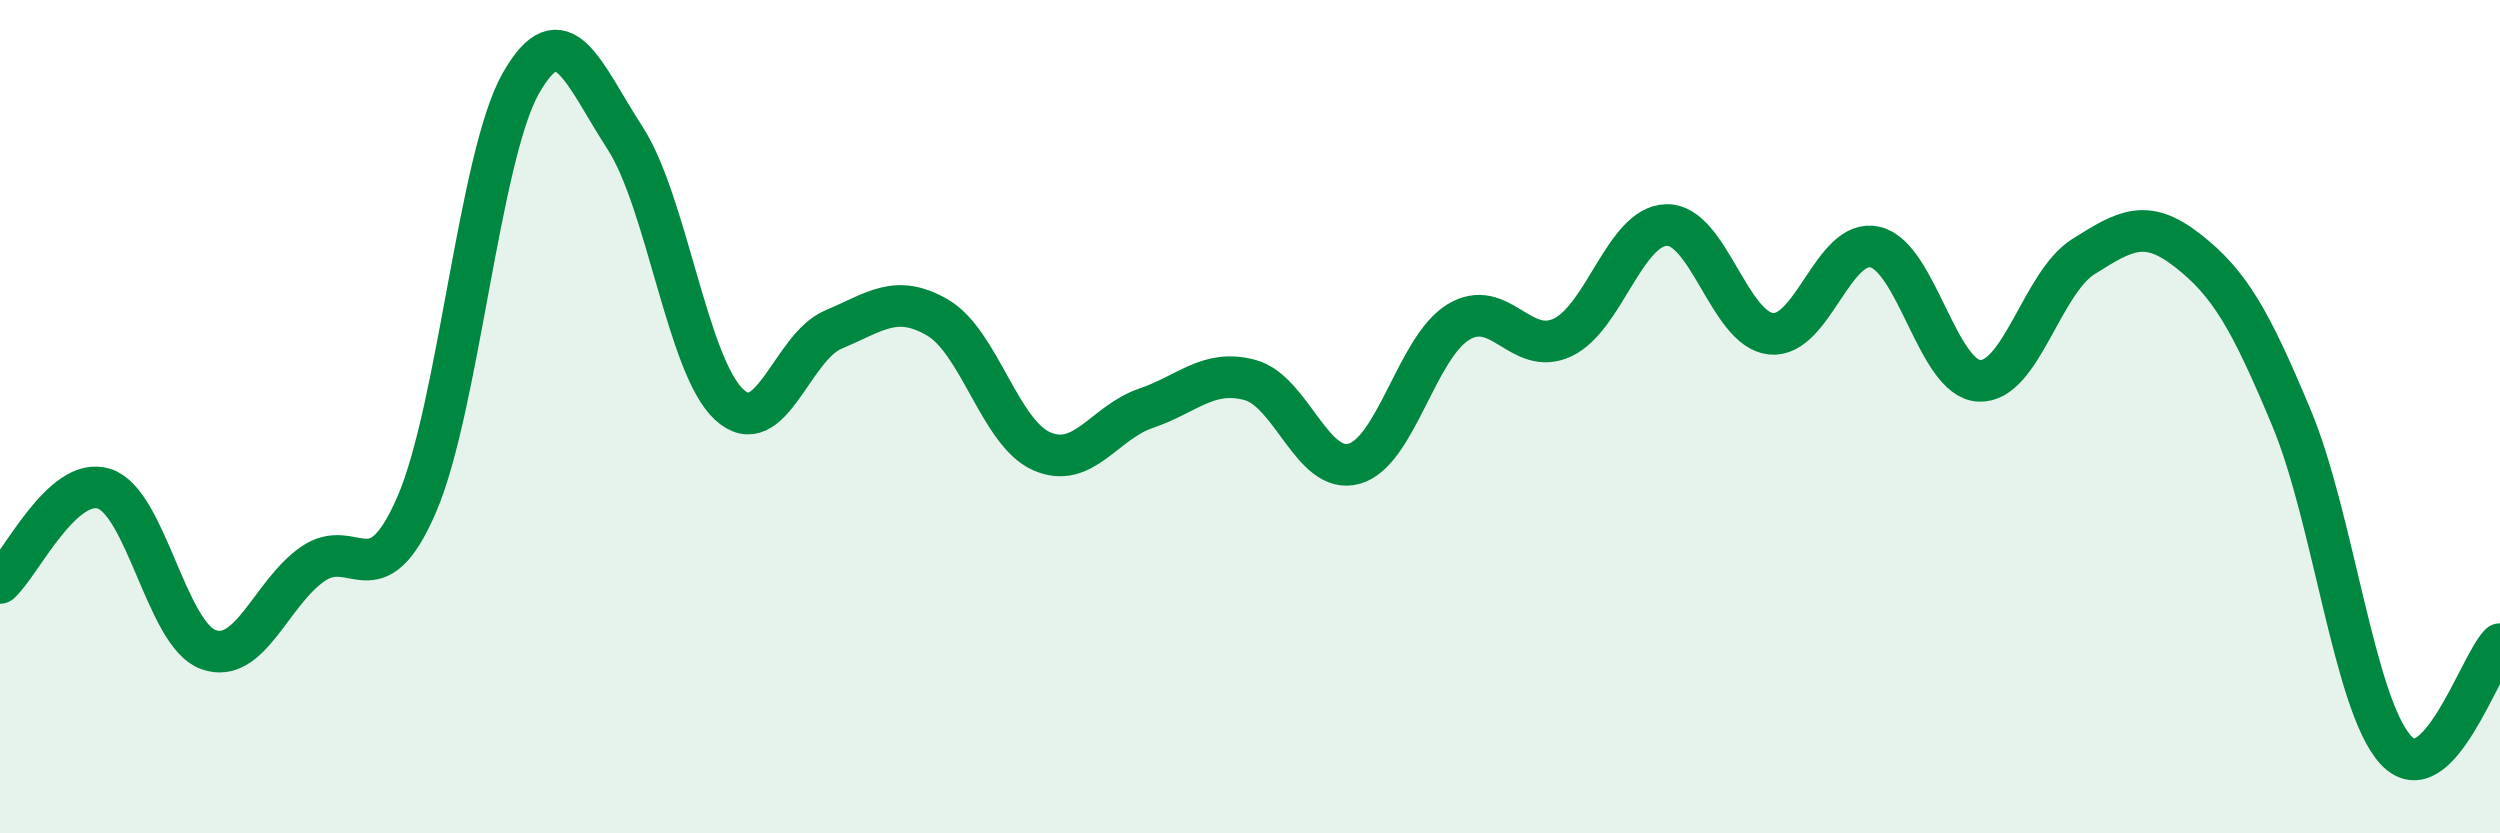
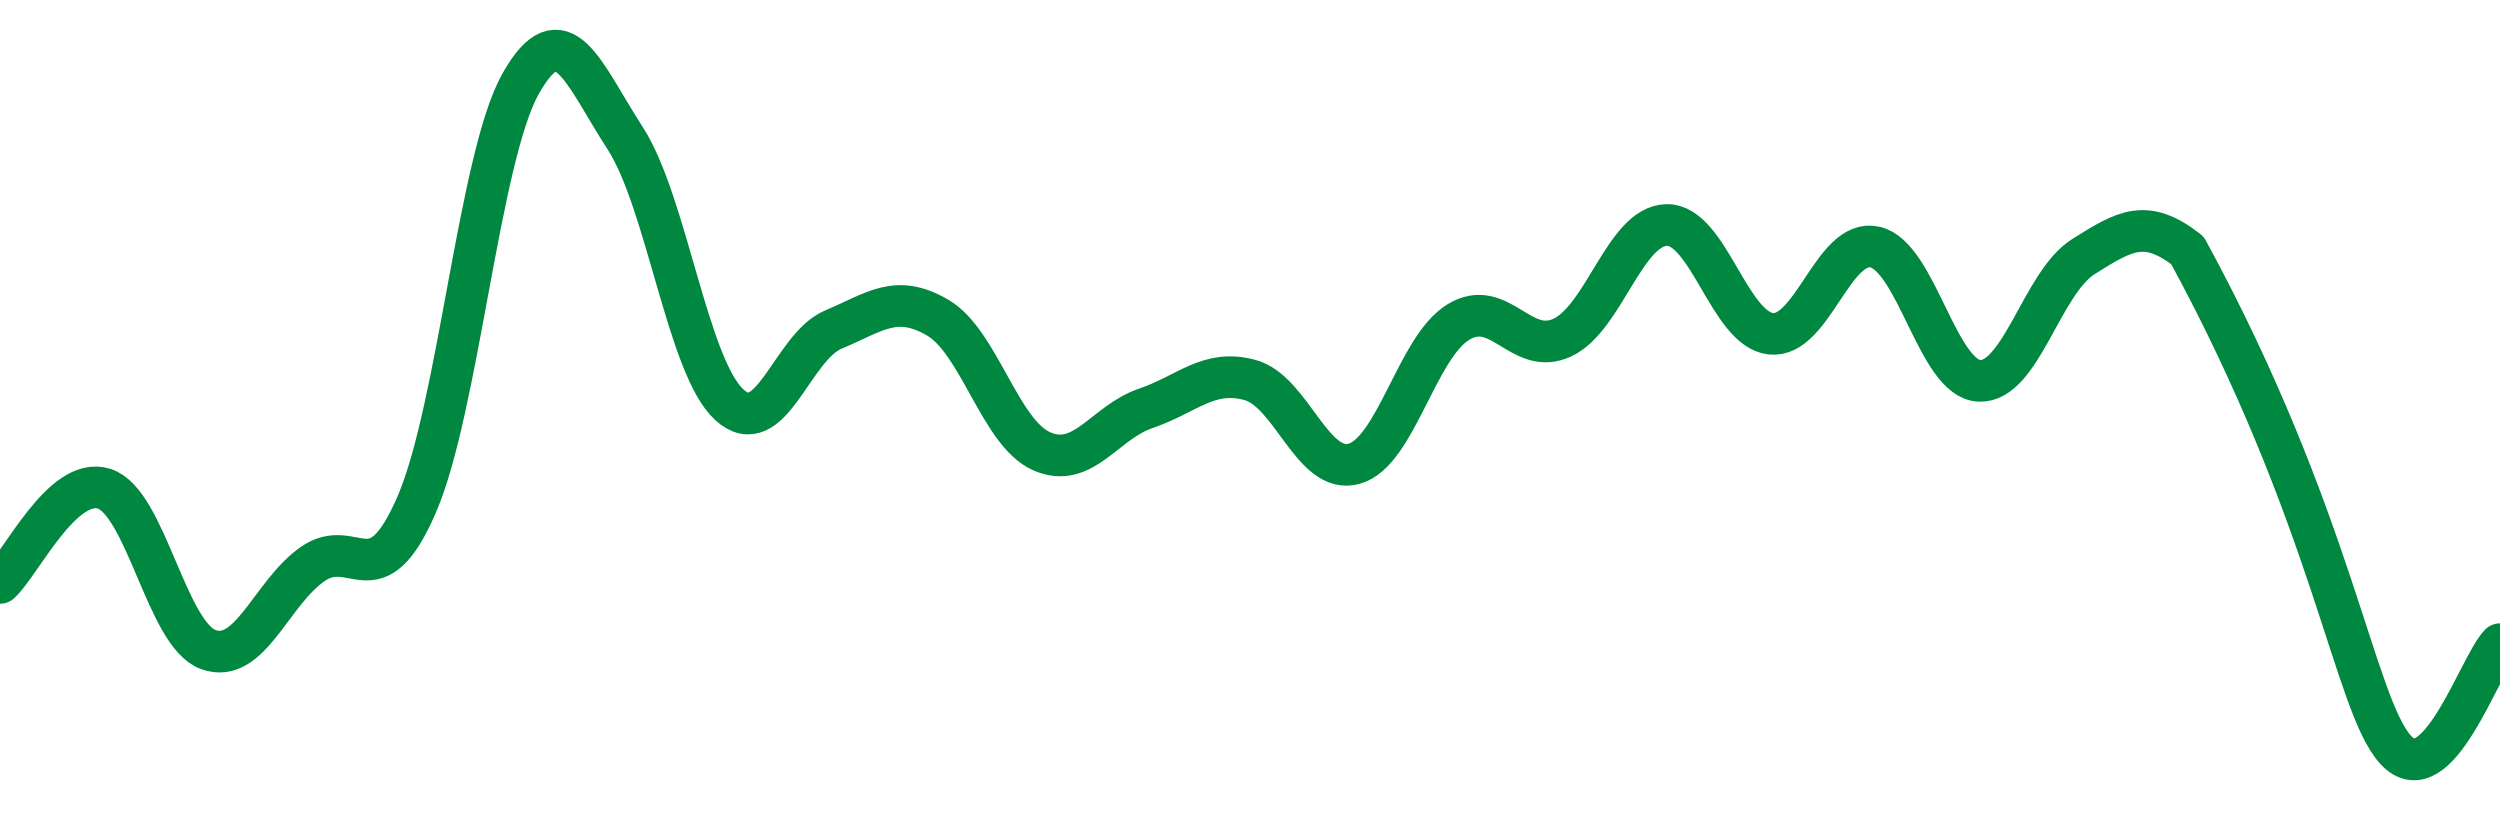
<svg xmlns="http://www.w3.org/2000/svg" width="60" height="20" viewBox="0 0 60 20">
-   <path d="M 0,13.99 C 0.5,13.54 1.5,11.41 2.5,11.73 C 3.5,12.05 4,15.23 5,15.59 C 6,15.95 6.5,14.24 7.5,13.54 C 8.5,12.84 9,14.42 10,12.11 C 11,9.8 11.5,3.76 12.5,2 C 13.5,0.24 14,1.77 15,3.31 C 16,4.85 16.5,8.79 17.5,9.71 C 18.5,10.63 19,8.33 20,7.91 C 21,7.49 21.5,7.04 22.5,7.62 C 23.5,8.2 24,10.39 25,10.83 C 26,11.27 26.5,10.14 27.5,9.8 C 28.5,9.46 29,8.85 30,9.12 C 31,9.39 31.5,11.41 32.5,11.13 C 33.5,10.85 34,8.34 35,7.73 C 36,7.12 36.5,8.57 37.5,8.1 C 38.5,7.63 39,5.42 40,5.4 C 41,5.38 41.5,7.9 42.5,8.01 C 43.5,8.12 44,5.7 45,5.93 C 46,6.16 46.5,9.09 47.5,9.14 C 48.5,9.19 49,6.79 50,6.16 C 51,5.53 51.5,5.23 52.5,6.01 C 53.5,6.79 54,7.64 55,10.04 C 56,12.44 56.5,16.92 57.5,18 C 58.5,19.08 59.5,15.97 60,15.46L60 20L0 20Z" fill="#008740" opacity="0.1" stroke-linecap="round" stroke-linejoin="round" />
-   <path d="M 0,13.99 C 0.5,13.54 1.5,11.41 2.5,11.73 C 3.5,12.05 4,15.23 5,15.59 C 6,15.95 6.5,14.24 7.5,13.54 C 8.5,12.84 9,14.42 10,12.11 C 11,9.8 11.5,3.76 12.5,2 C 13.5,0.24 14,1.77 15,3.31 C 16,4.85 16.5,8.79 17.5,9.71 C 18.5,10.63 19,8.33 20,7.91 C 21,7.49 21.5,7.04 22.5,7.62 C 23.5,8.2 24,10.39 25,10.83 C 26,11.27 26.5,10.14 27.5,9.8 C 28.5,9.46 29,8.85 30,9.12 C 31,9.39 31.5,11.41 32.5,11.13 C 33.5,10.85 34,8.34 35,7.73 C 36,7.12 36.5,8.57 37.5,8.1 C 38.5,7.63 39,5.42 40,5.4 C 41,5.38 41.5,7.9 42.5,8.01 C 43.5,8.12 44,5.7 45,5.93 C 46,6.16 46.5,9.09 47.5,9.14 C 48.5,9.19 49,6.79 50,6.16 C 51,5.53 51.5,5.23 52.5,6.01 C 53.5,6.79 54,7.64 55,10.04 C 56,12.44 56.5,16.92 57.5,18 C 58.5,19.08 59.5,15.97 60,15.46" stroke="#008740" stroke-width="1" fill="none" stroke-linecap="round" stroke-linejoin="round" />
+   <path d="M 0,13.99 C 0.5,13.54 1.5,11.41 2.5,11.73 C 3.5,12.05 4,15.23 5,15.59 C 6,15.95 6.5,14.24 7.5,13.54 C 8.5,12.84 9,14.42 10,12.11 C 11,9.8 11.5,3.76 12.5,2 C 13.5,0.24 14,1.77 15,3.31 C 16,4.85 16.5,8.79 17.5,9.71 C 18.5,10.63 19,8.33 20,7.91 C 21,7.49 21.5,7.04 22.5,7.62 C 23.5,8.2 24,10.39 25,10.83 C 26,11.27 26.5,10.14 27.5,9.8 C 28.5,9.46 29,8.85 30,9.12 C 31,9.39 31.5,11.41 32.5,11.13 C 33.5,10.85 34,8.34 35,7.73 C 36,7.12 36.5,8.57 37.5,8.1 C 38.5,7.63 39,5.42 40,5.4 C 41,5.38 41.5,7.9 42.5,8.01 C 43.5,8.12 44,5.7 45,5.93 C 46,6.16 46.5,9.09 47.5,9.14 C 48.5,9.19 49,6.79 50,6.16 C 51,5.53 51.5,5.23 52.5,6.01 C 56,12.44 56.5,16.92 57.5,18 C 58.5,19.08 59.5,15.97 60,15.46" stroke="#008740" stroke-width="1" fill="none" stroke-linecap="round" stroke-linejoin="round" />
</svg>